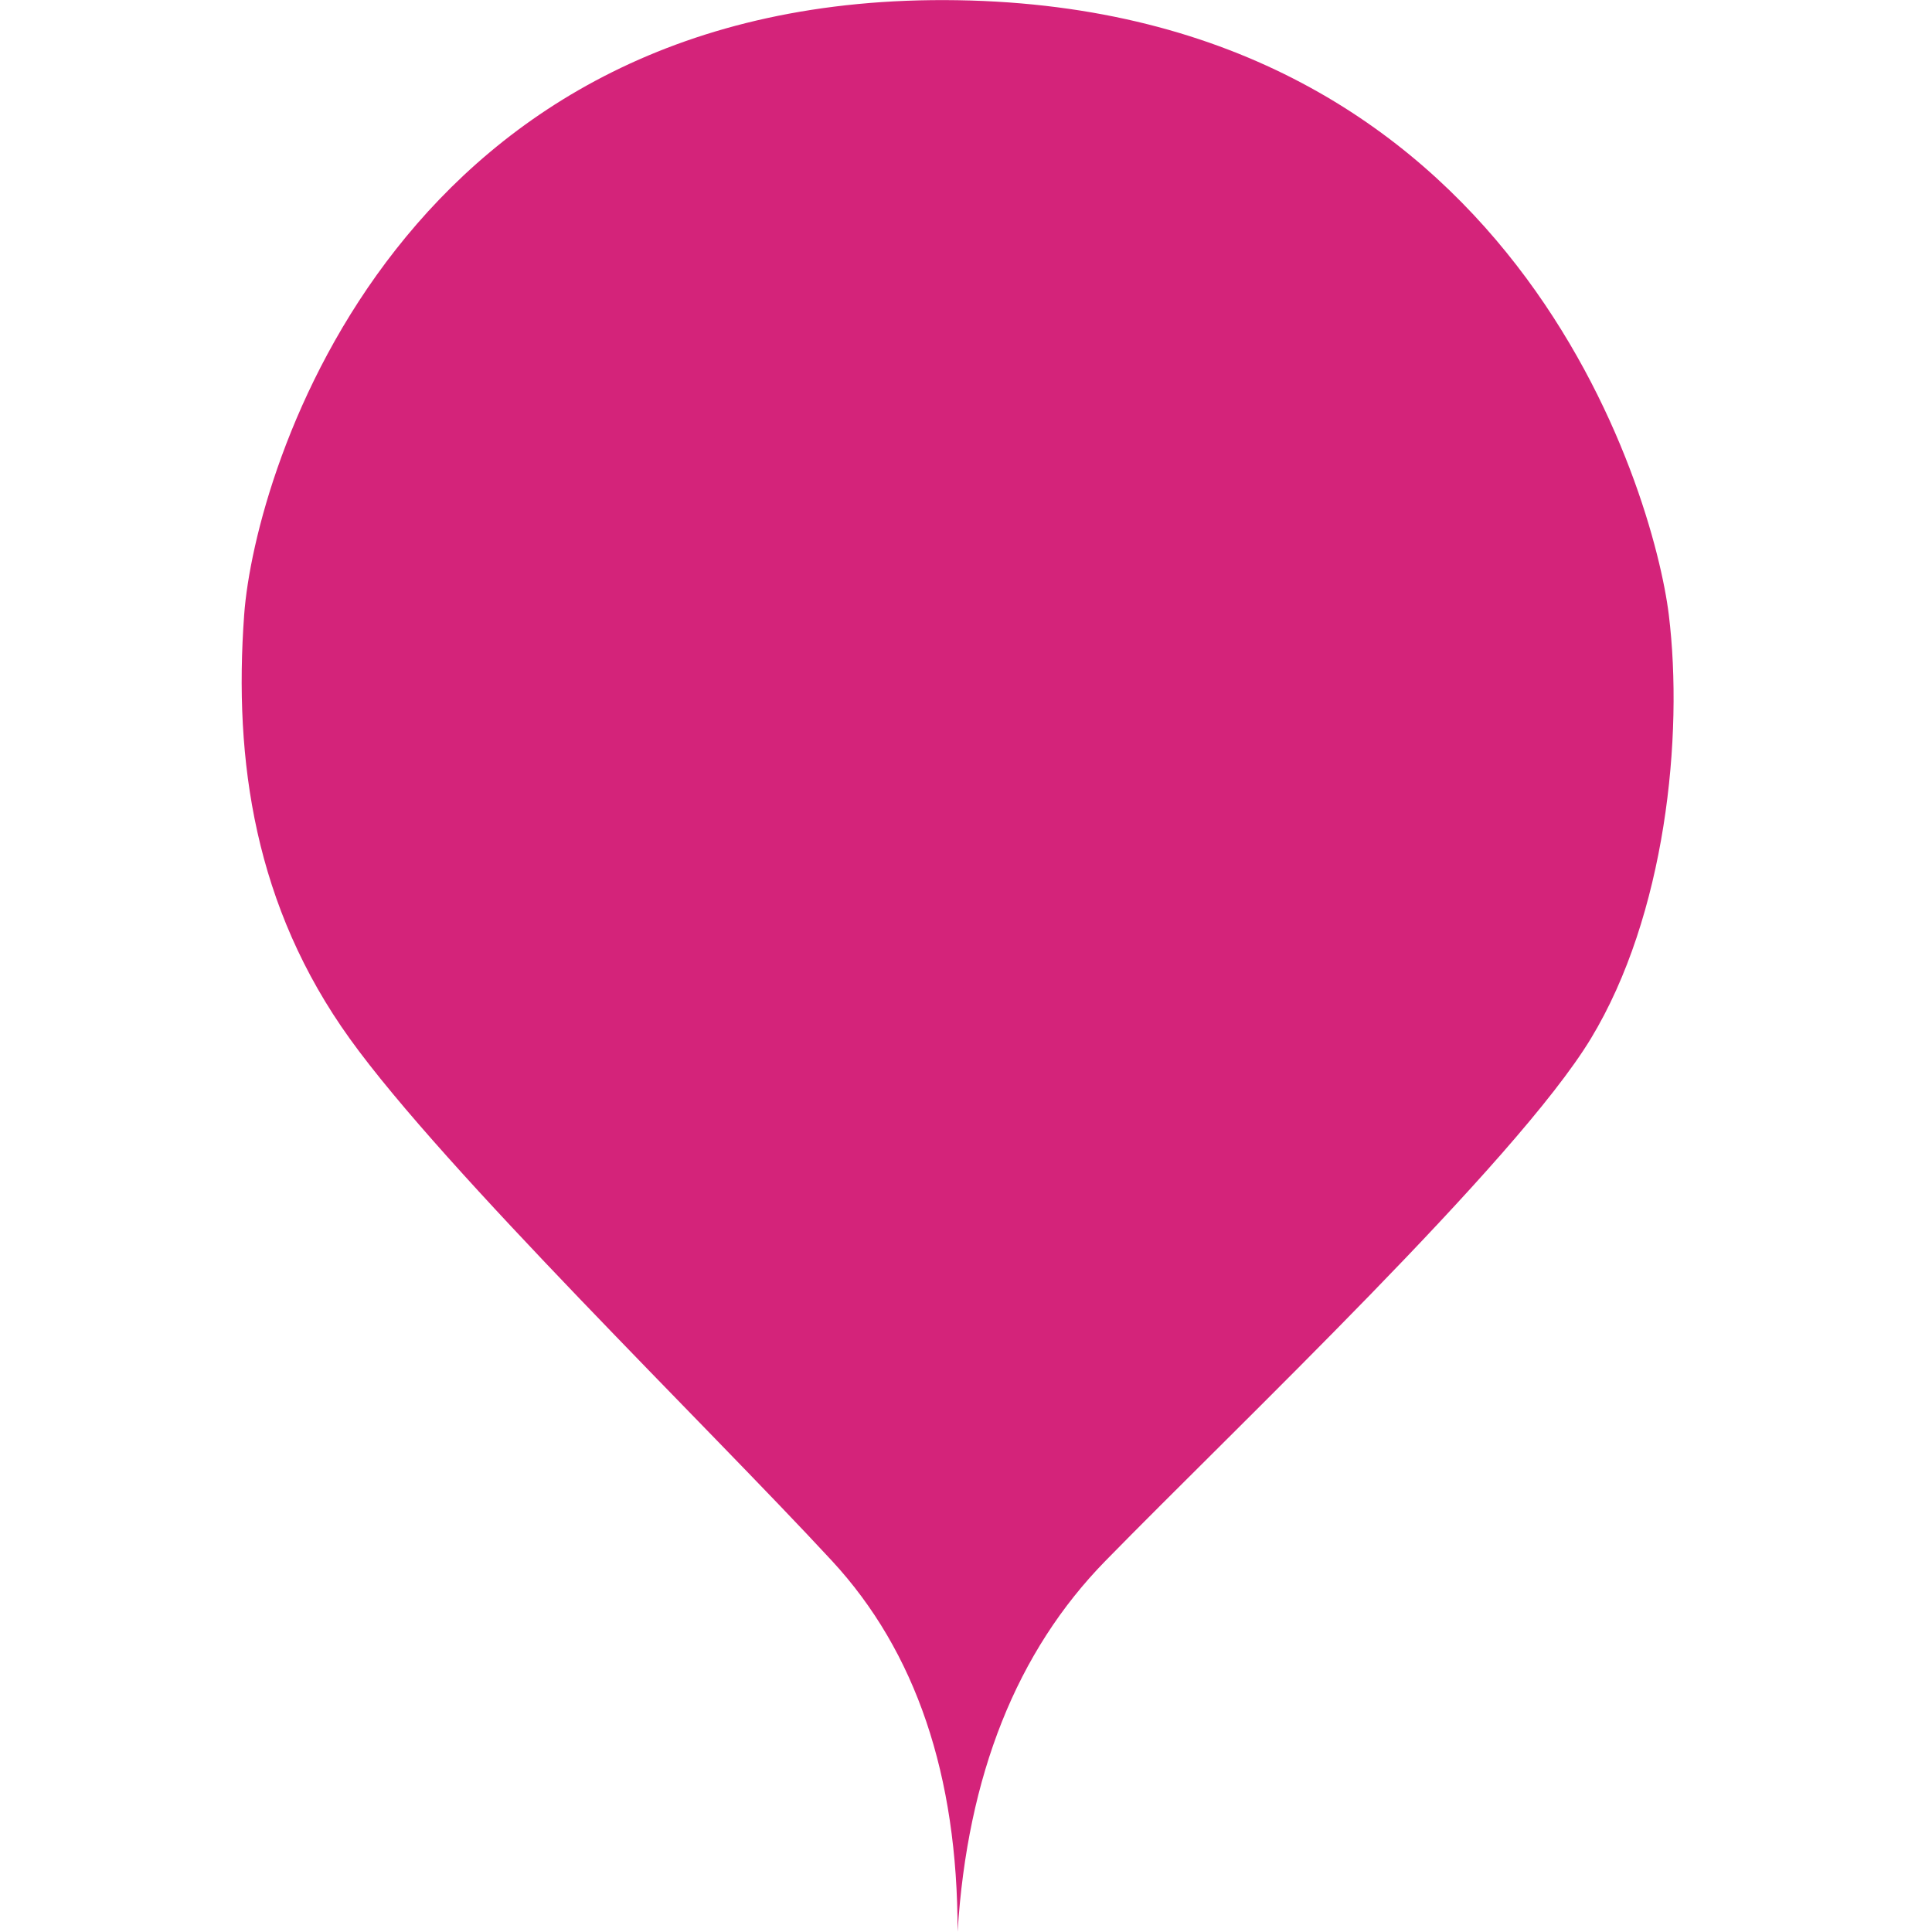
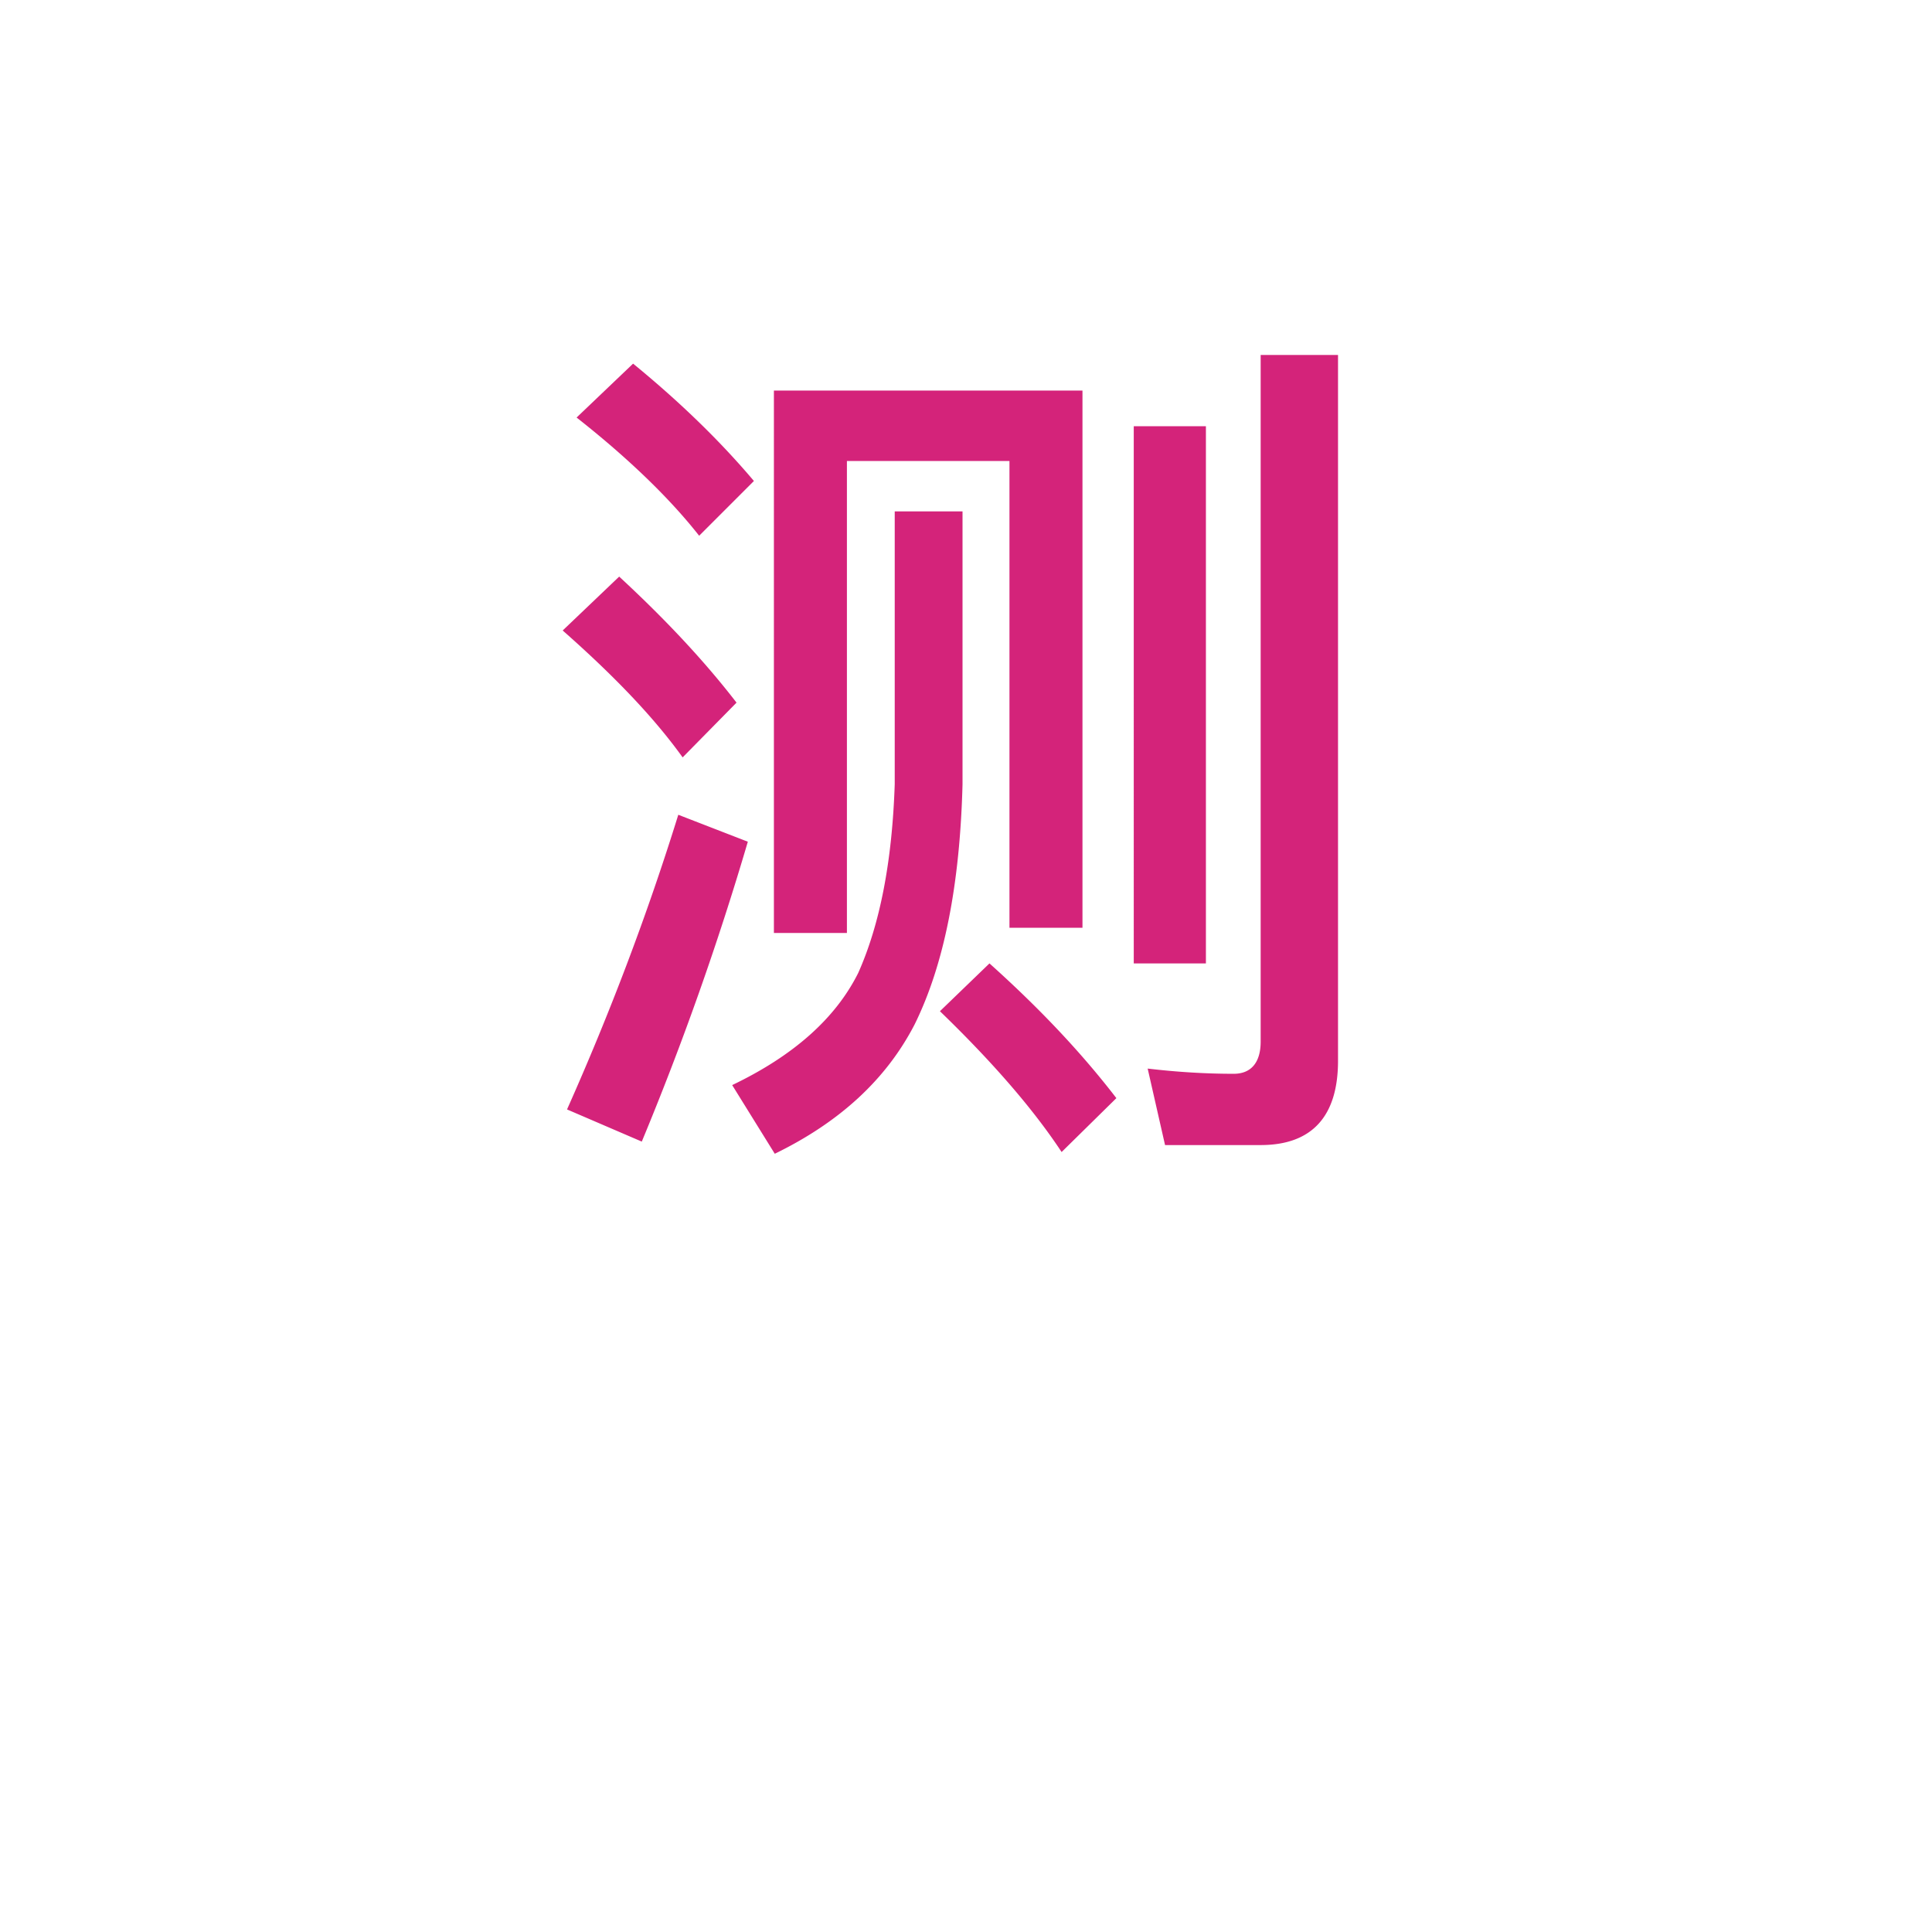
<svg xmlns="http://www.w3.org/2000/svg" t="1711204917185" class="icon" viewBox="0 0 1024 1024" version="1.1" p-id="22931" width="128" height="128">
-   <path d="M507.547 1023.846c5.221-82.927 31.328-148.449 78.32-196.515 70.436-72.023 217.657-211.463 257.277-276.78 39.62-65.369 49.244-160.222 41.361-224.67-7.883-64.498-81.596-320.956-376.957-325.768C212.185-4.647 135.043 248.483 129.412 325.881c-5.631 77.449 5.631 154.591 56.001 224.67 50.319 70.078 188.991 204.757 255.588 276.78 44.432 48.067 66.597 113.538 66.546 196.515z" fill="#d4237a" p-id="22932" />
  <path d="M335.551 192.738c25.339 20.732 46.531 41.463 64.038 62.195l-29.024 29.024c-15.203-19.35-36.856-40.542-64.959-62.656l29.946-28.564z m-7.371 112.872c24.417 22.574 45.149 44.688 62.195 66.802l-28.564 29.024c-15.203-21.192-36.396-43.306-63.577-67.263l29.946-28.564z m31.328 126.233l36.856 14.282a1563.933 1563.933 0 0 1-56.206 158.943l-39.62-17.046c22.574-50.677 42.385-102.737 58.97-156.178z m214.227-224.823v284.714H535.035V244.337H448.884v250.162h-38.699V207.02h163.55z m-49.295 303.603c26.721 23.957 48.835 47.452 67.263 71.409l-29.024 28.564c-15.203-23.035-36.856-47.913-64.498-74.634l26.26-25.339z m-50.217-239.566h35.935V415.718c-1.382 52.981-9.675 95.366-25.339 127.154-15.203 29.485-40.081 52.059-74.173 68.645l-22.574-36.396c32.71-15.664 54.824-35.474 66.802-59.431 11.518-25.799 17.967-58.97 19.35-99.973V271.058z m193.956 335.853h-50.677l-9.214-40.542c15.664 1.843 30.867 2.764 45.61 2.764 9.214 0 14.282-5.989 14.282-17.046v-363.955h41.003v374.091c0 29.485-13.821 44.688-41.003 44.688zM600.916 225.909h38.238v284.714h-38.238V225.909z" fill="#d4237a" p-id="22933" />
</svg>